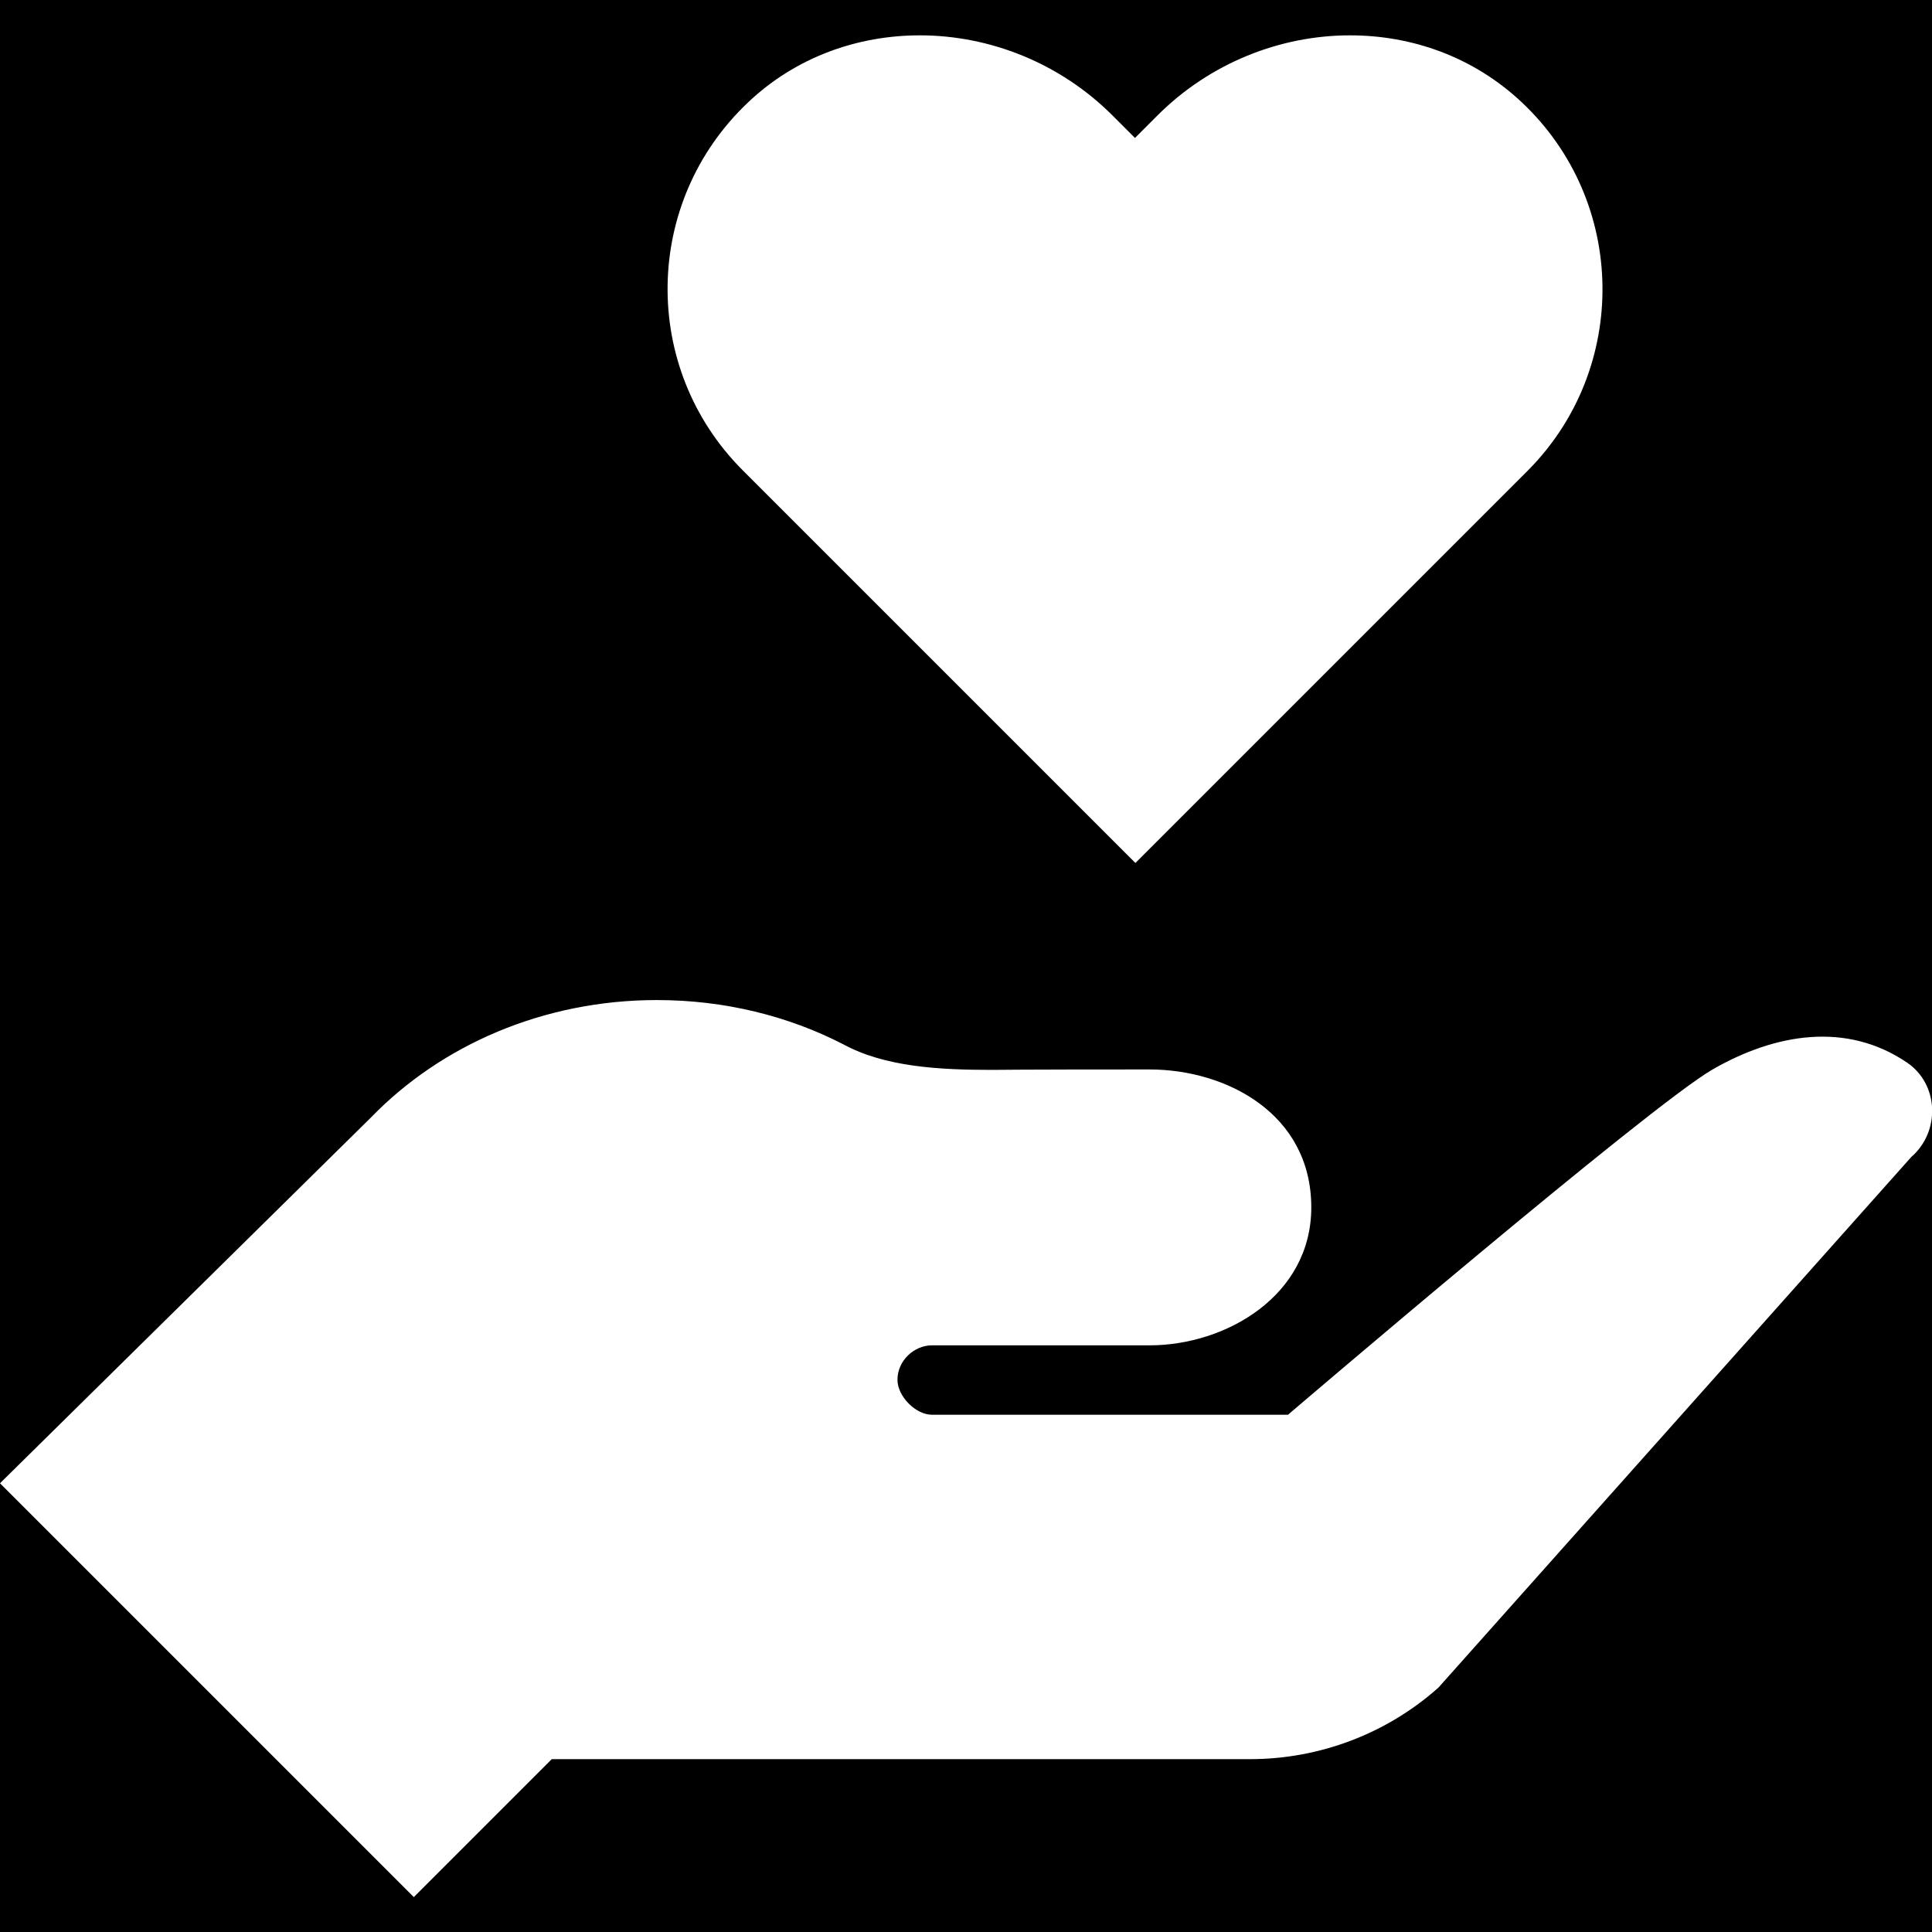
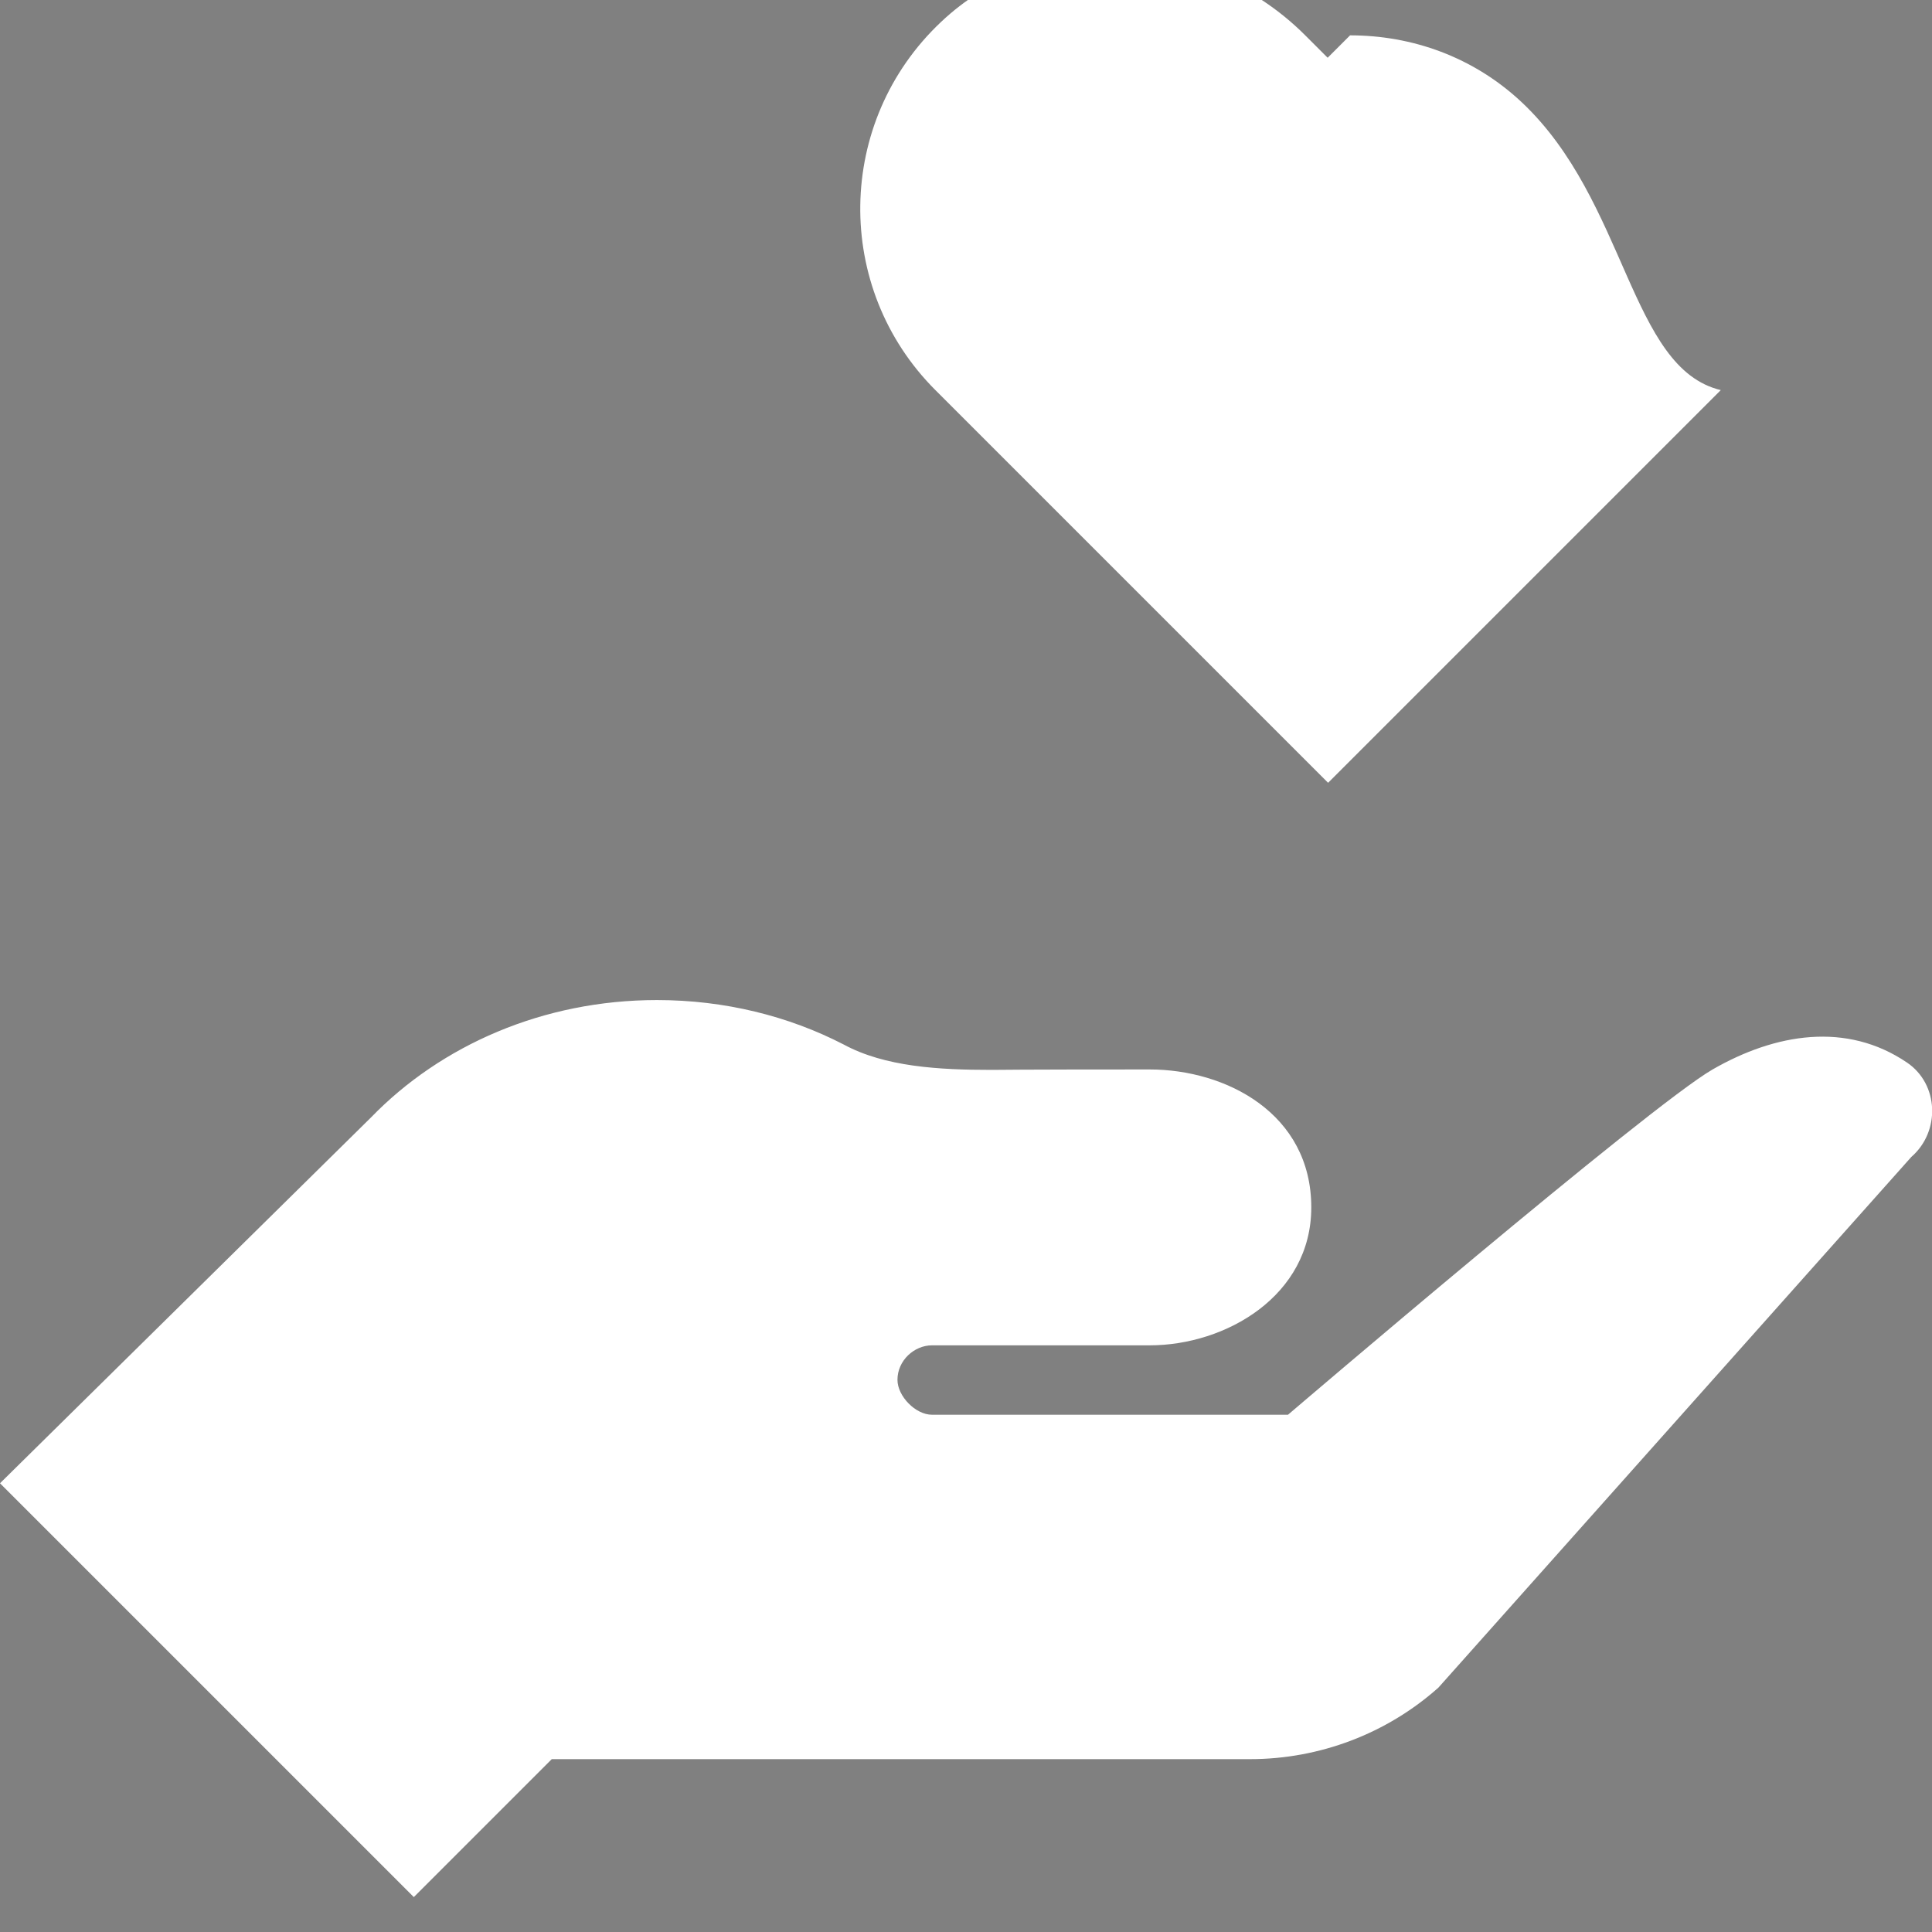
<svg xmlns="http://www.w3.org/2000/svg" version="1.1" id="Capa_1" x="0px" y="0px" viewBox="0 0 448.2 448.2" style="enable-background:new 0 0 448.2 448.2;" xml:space="preserve">
  <rect x="0" y="0" width="448.2" height="448.2" fill="#808080" stroke="none" />
  <style type="text/css">
	.st0{stroke:#000000;stroke-miterlimit:10;}
	.st1{fill:#FFFFFF;}
</style>
-   <rect x="-42" y="-34" class="st0" width="567" height="583" />
  <g>
    <g>
-       <path class="st1" d="M353,23.7c-11.2-10.5-25.4-15.5-39.8-15.5c-16.2,0-32.5,6.4-44.7,18.6l-5.2,5.2l-5.2-5.2    c-12.2-12.2-28.5-18.6-44.7-18.6c-14.4,0-28.7,5-39.8,15.5c-24.5,23.1-25,61.7-1.3,85.4l91.1,91.1l91.1-91.1    C378,85.4,377.5,46.7,353,23.7z" />
+       <path class="st1" d="M353,23.7c-11.2-10.5-25.4-15.5-39.8-15.5l-5.2,5.2l-5.2-5.2    c-12.2-12.2-28.5-18.6-44.7-18.6c-14.4,0-28.7,5-39.8,15.5c-24.5,23.1-25,61.7-1.3,85.4l91.1,91.1l91.1-91.1    C378,85.4,377.5,46.7,353,23.7z" />
    </g>
  </g>
  <g>
    <g>
      <path class="st1" d="M442.4,246.5c-14-9.5-30.5-6.8-45.1,1.6s-98.5,80.1-98.5,80.1l-82.6,0c-3.8,0-8-4.3-8-8.1c0-4.5,3.9-8,8-8    h50.5c17.7,0,37.5-11.5,37.5-32c0-21.8-19.8-32-37.5-32c-30.7,0-36.6,0.1-36.6,0.1c-12.3,0-24.8-0.7-34.4-5.9    c-12.8-6.6-27.6-10.3-43.3-10.3c-26.4,0-50.1,10.5-66.3,27.2L0,344.1l96,96l32-32h162c16.1,0,31.7-5.9,43.7-16.6l109.7-123.1    C450.2,262.5,449.8,251.5,442.4,246.5z" />
    </g>
  </g>
</svg>